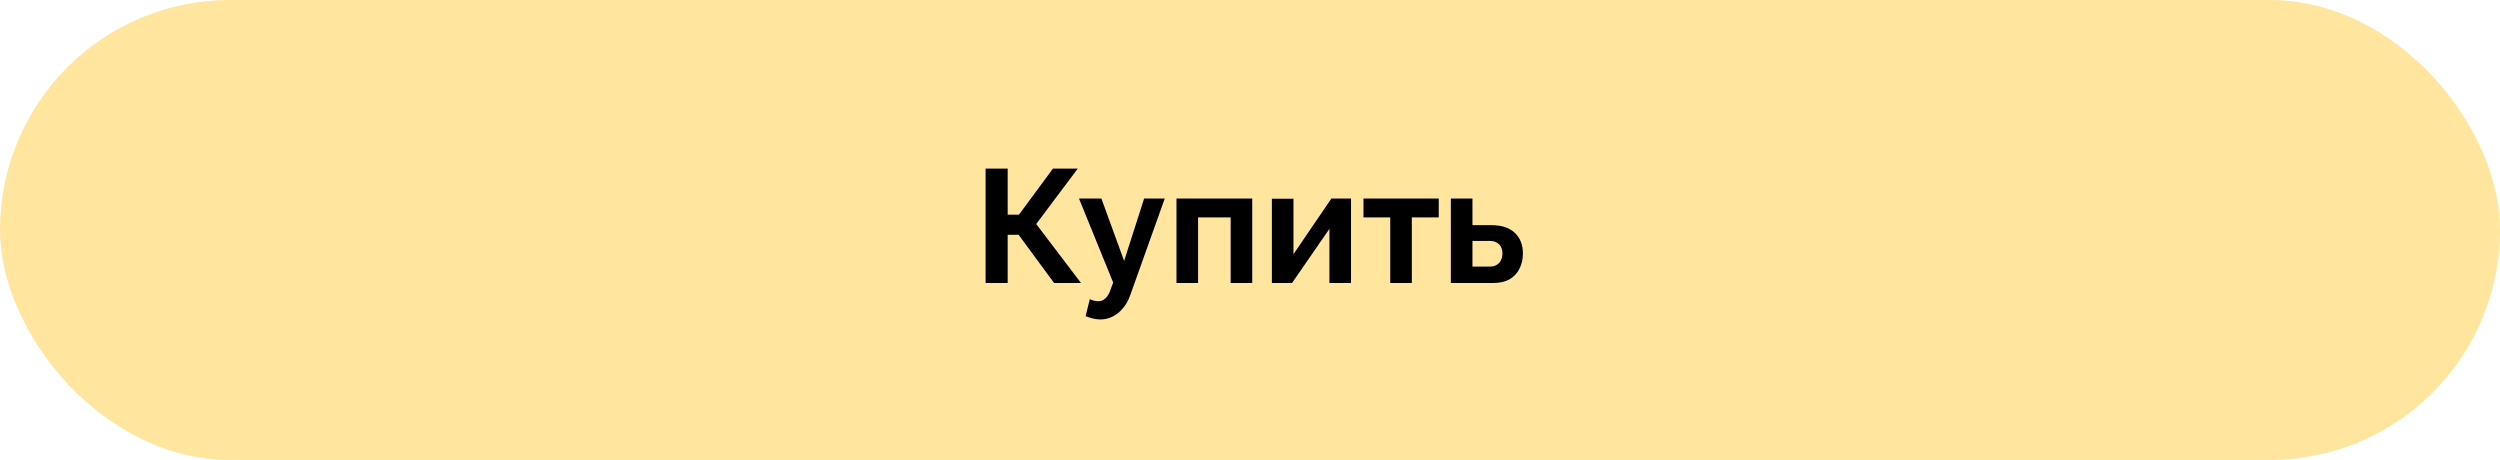
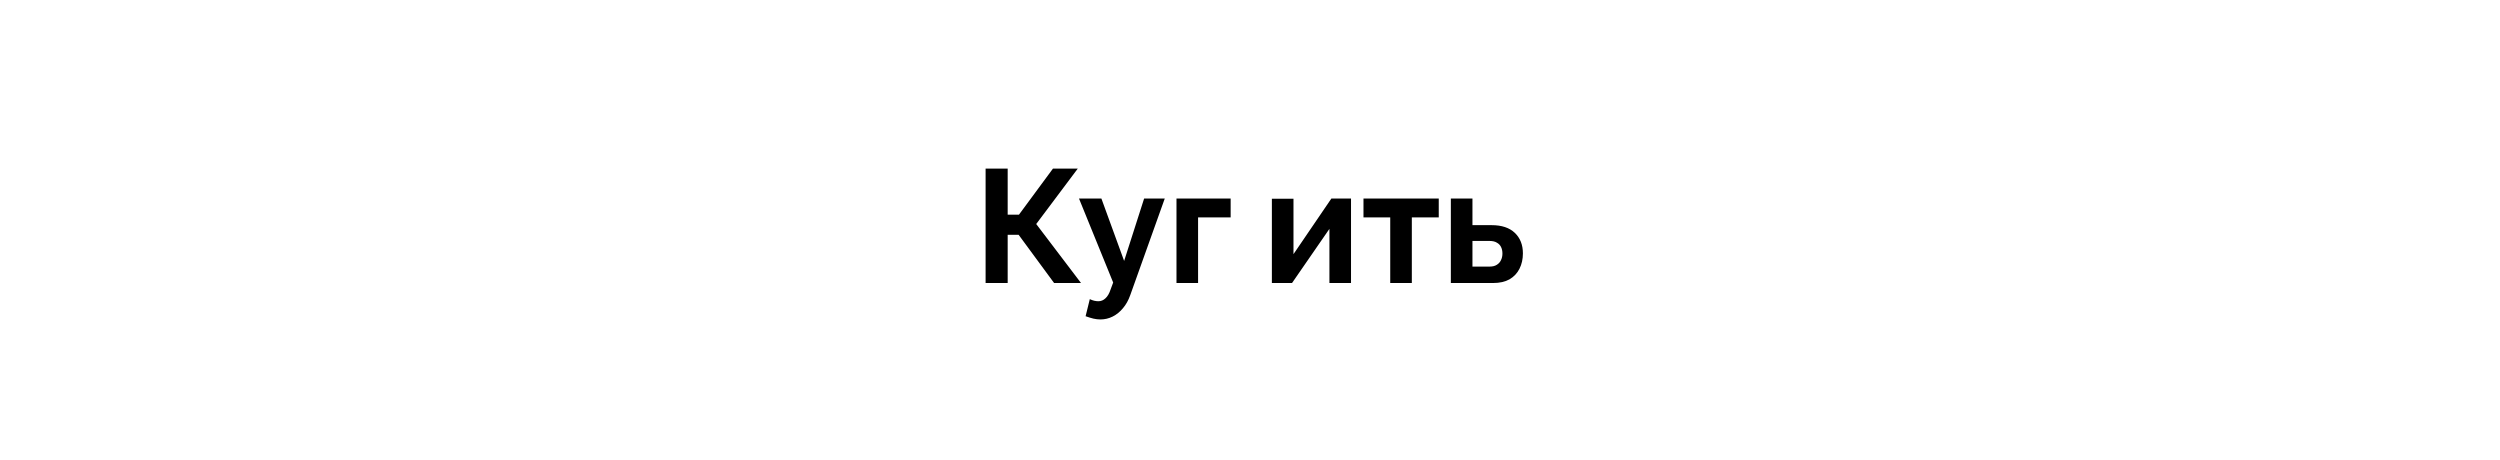
<svg xmlns="http://www.w3.org/2000/svg" width="212" height="39" viewBox="0 0 212 39" fill="none">
-   <rect width="212" height="39" rx="19.5" fill="#FFE59E" />
-   <path d="M83.579 24V14.295H85.451V18.204H86.408L89.292 14.295H91.397L87.871 18.997L91.671 24H89.388L86.381 19.913H85.451V24H83.579ZM93.317 27.089C93.125 27.089 92.929 27.066 92.729 27.021C92.538 26.975 92.314 26.907 92.059 26.816L92.415 25.367C92.551 25.431 92.679 25.476 92.797 25.504C92.925 25.531 93.039 25.545 93.139 25.545C93.367 25.545 93.567 25.463 93.74 25.299C93.923 25.134 94.069 24.884 94.178 24.547L94.397 23.959L91.499 16.837H93.399L95.326 22.127L97.021 16.837H98.771L95.846 25.025C95.691 25.463 95.486 25.832 95.23 26.132C94.975 26.442 94.684 26.679 94.356 26.843C94.028 27.007 93.681 27.089 93.317 27.089ZM99.766 24V16.837H106.19V24H104.359V18.437H101.597V24H99.766ZM107.855 24V16.851H109.687V21.553L112.899 16.837H114.566V24H112.735V19.407L109.564 24H107.855ZM117.892 24V18.437H115.623V16.837H122.006V18.437H119.723V24H117.892ZM123.032 24V16.837H124.864V19.093H126.49C127.347 19.093 128.003 19.312 128.459 19.749C128.914 20.186 129.142 20.765 129.142 21.485C129.142 21.968 129.047 22.401 128.855 22.784C128.664 23.166 128.381 23.467 128.008 23.686C127.634 23.895 127.169 24 126.613 24H123.032ZM124.864 22.606H126.326C126.572 22.606 126.773 22.556 126.928 22.455C127.092 22.355 127.21 22.223 127.283 22.059C127.365 21.895 127.406 21.708 127.406 21.499C127.406 21.298 127.37 21.12 127.297 20.965C127.224 20.802 127.106 20.674 126.942 20.583C126.787 20.483 126.577 20.432 126.313 20.432H124.864V22.606Z" fill="black" />
+   <path d="M83.579 24V14.295H85.451V18.204H86.408L89.292 14.295H91.397L87.871 18.997L91.671 24H89.388L86.381 19.913H85.451V24H83.579ZM93.317 27.089C93.125 27.089 92.929 27.066 92.729 27.021C92.538 26.975 92.314 26.907 92.059 26.816L92.415 25.367C92.551 25.431 92.679 25.476 92.797 25.504C92.925 25.531 93.039 25.545 93.139 25.545C93.367 25.545 93.567 25.463 93.74 25.299C93.923 25.134 94.069 24.884 94.178 24.547L94.397 23.959L91.499 16.837H93.399L95.326 22.127L97.021 16.837H98.771L95.846 25.025C95.691 25.463 95.486 25.832 95.23 26.132C94.975 26.442 94.684 26.679 94.356 26.843C94.028 27.007 93.681 27.089 93.317 27.089ZM99.766 24V16.837H106.19H104.359V18.437H101.597V24H99.766ZM107.855 24V16.851H109.687V21.553L112.899 16.837H114.566V24H112.735V19.407L109.564 24H107.855ZM117.892 24V18.437H115.623V16.837H122.006V18.437H119.723V24H117.892ZM123.032 24V16.837H124.864V19.093H126.49C127.347 19.093 128.003 19.312 128.459 19.749C128.914 20.186 129.142 20.765 129.142 21.485C129.142 21.968 129.047 22.401 128.855 22.784C128.664 23.166 128.381 23.467 128.008 23.686C127.634 23.895 127.169 24 126.613 24H123.032ZM124.864 22.606H126.326C126.572 22.606 126.773 22.556 126.928 22.455C127.092 22.355 127.21 22.223 127.283 22.059C127.365 21.895 127.406 21.708 127.406 21.499C127.406 21.298 127.37 21.12 127.297 20.965C127.224 20.802 127.106 20.674 126.942 20.583C126.787 20.483 126.577 20.432 126.313 20.432H124.864V22.606Z" fill="black" />
</svg>